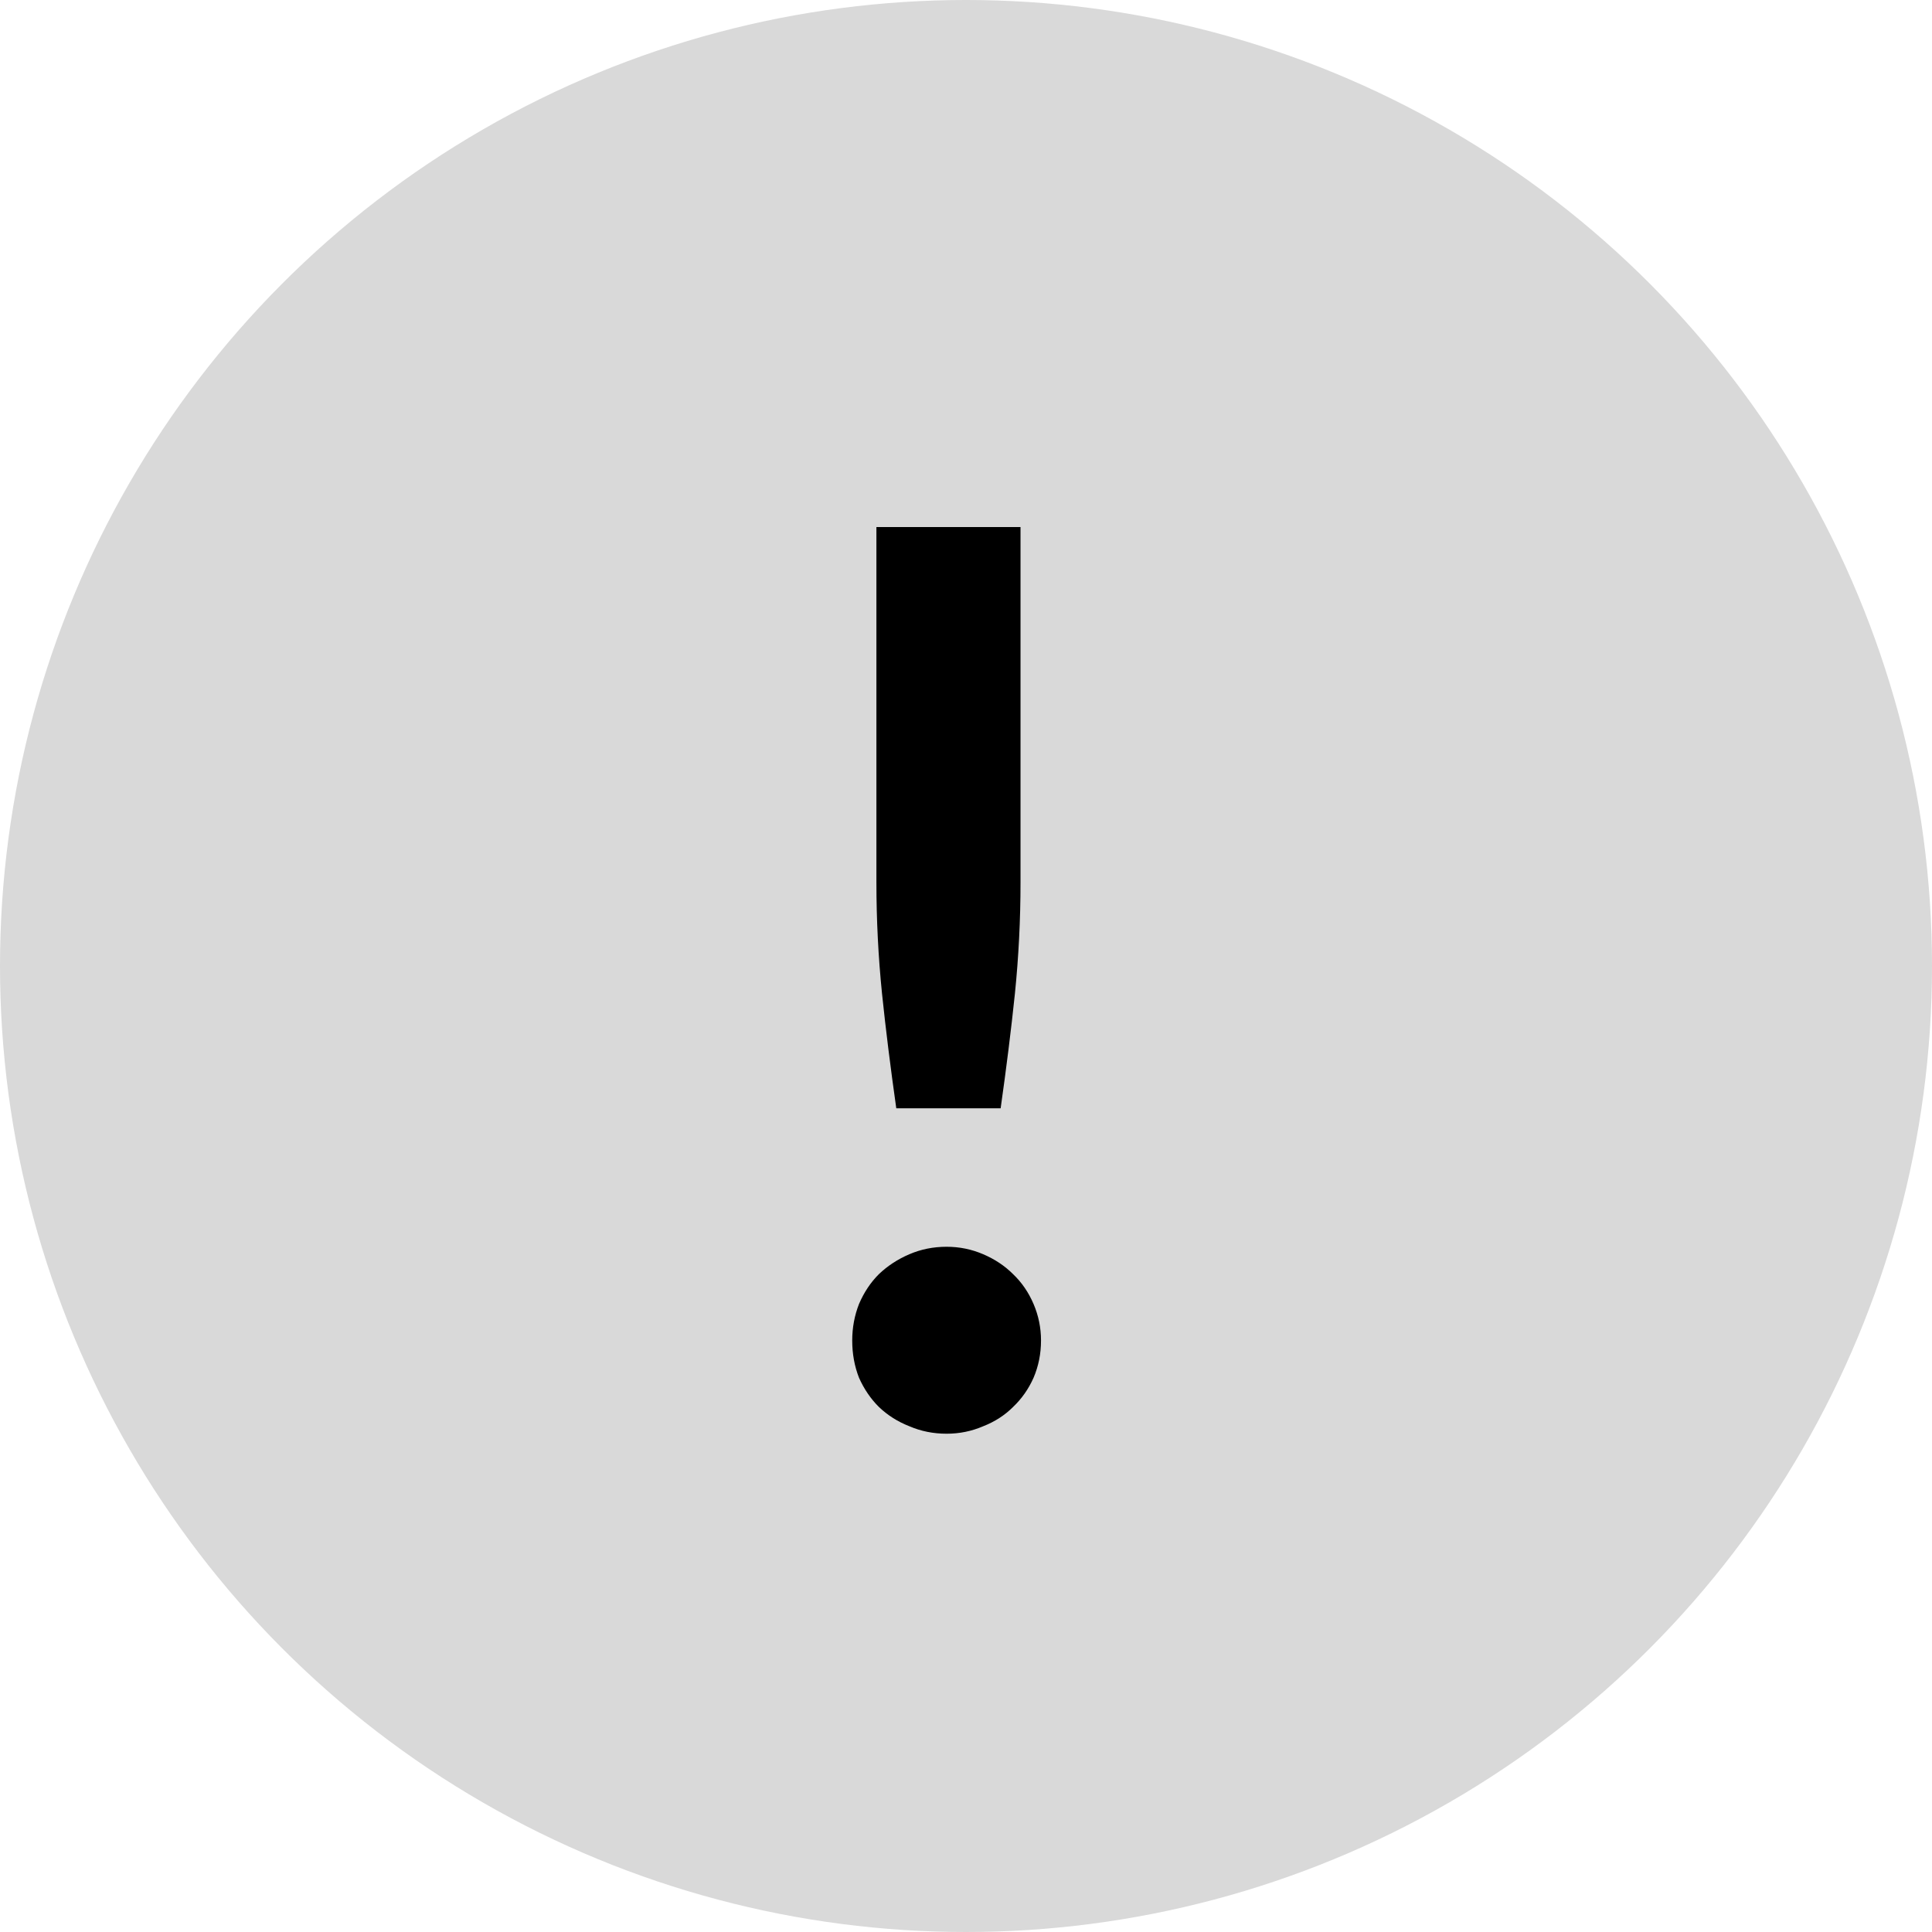
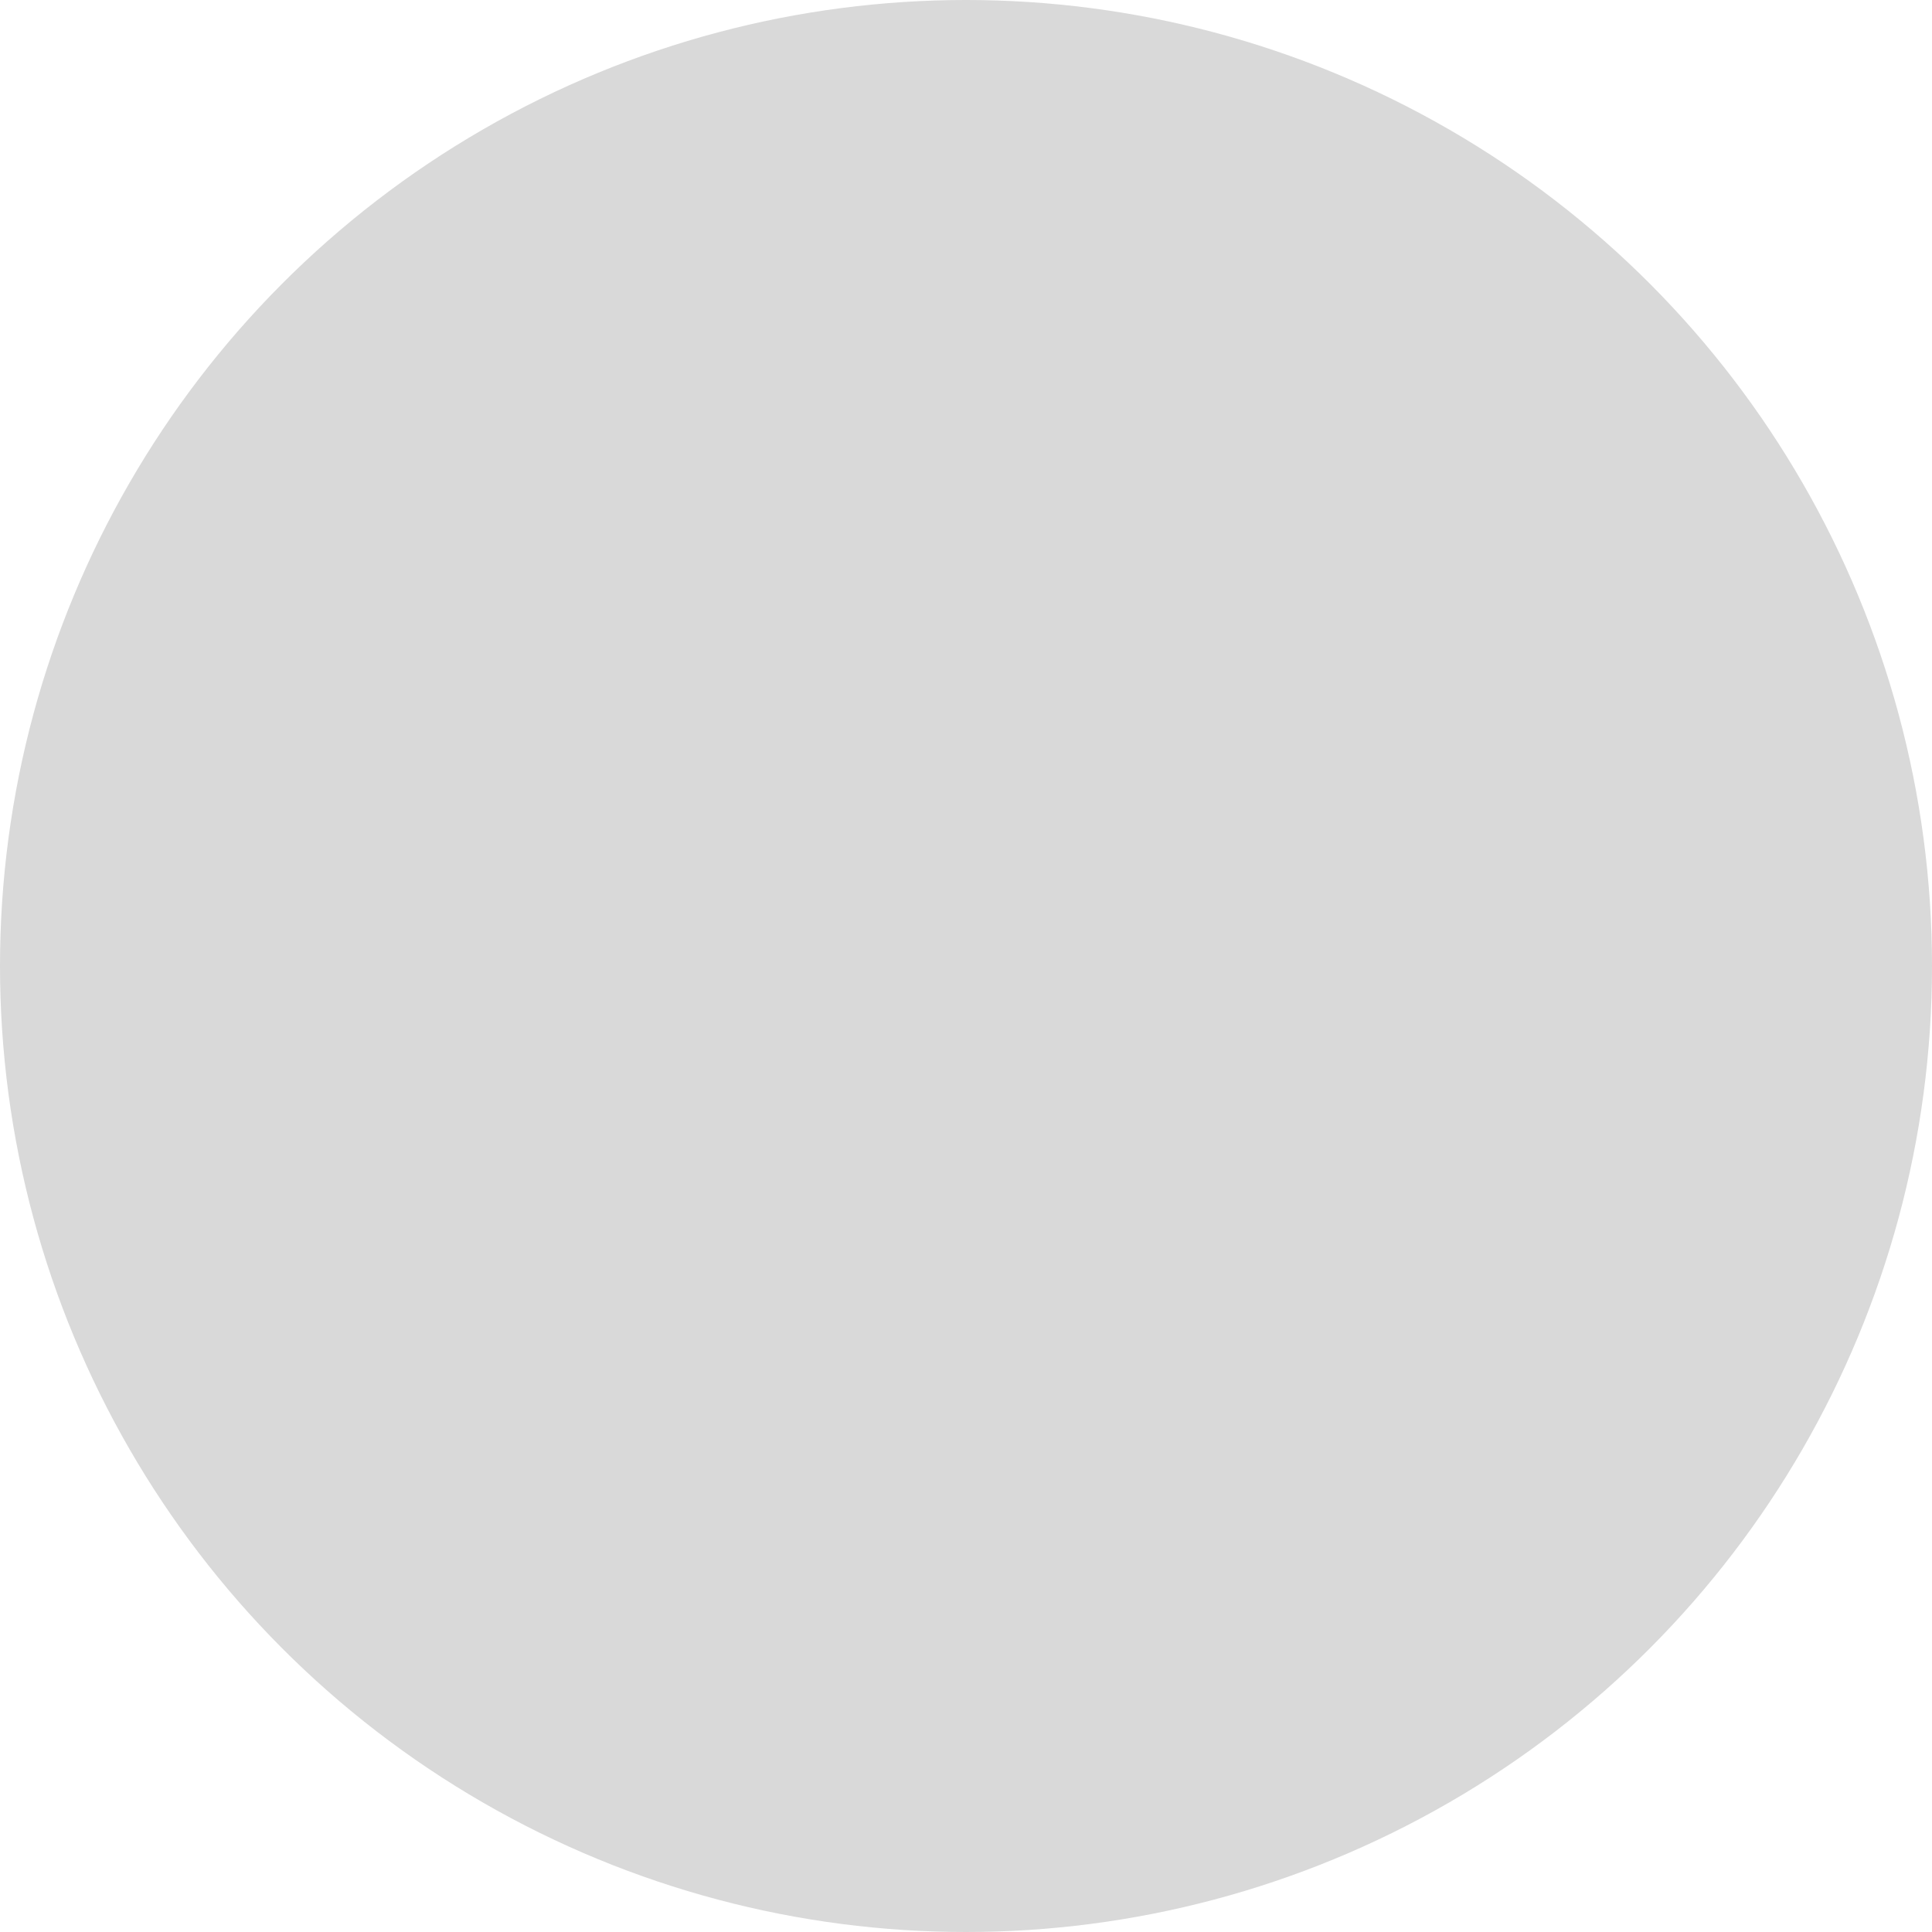
<svg xmlns="http://www.w3.org/2000/svg" width="46" height="46" viewBox="0 0 46 46" fill="none">
  <circle cx="23" cy="23" r="23" fill="#D9D9D9" />
-   <path d="M24.298 12.549V21.006C24.298 21.903 24.253 22.785 24.165 23.653C24.076 24.51 23.962 25.422 23.825 26.388H21.34C21.203 25.422 21.089 24.51 21 23.653C20.912 22.785 20.867 21.903 20.867 21.006V12.549H24.298ZM20.291 31.918C20.291 31.612 20.345 31.322 20.453 31.046C20.572 30.77 20.729 30.533 20.927 30.336C21.134 30.139 21.375 29.981 21.651 29.863C21.927 29.744 22.223 29.685 22.538 29.685C22.844 29.685 23.134 29.744 23.41 29.863C23.686 29.981 23.923 30.139 24.12 30.336C24.327 30.533 24.49 30.77 24.608 31.046C24.726 31.322 24.786 31.612 24.786 31.918C24.786 32.233 24.726 32.529 24.608 32.805C24.49 33.071 24.327 33.303 24.12 33.5C23.923 33.697 23.686 33.85 23.41 33.958C23.134 34.077 22.844 34.136 22.538 34.136C22.223 34.136 21.927 34.077 21.651 33.958C21.375 33.85 21.134 33.697 20.927 33.5C20.729 33.303 20.572 33.071 20.453 32.805C20.345 32.529 20.291 32.233 20.291 31.918Z" fill="black" />
</svg>